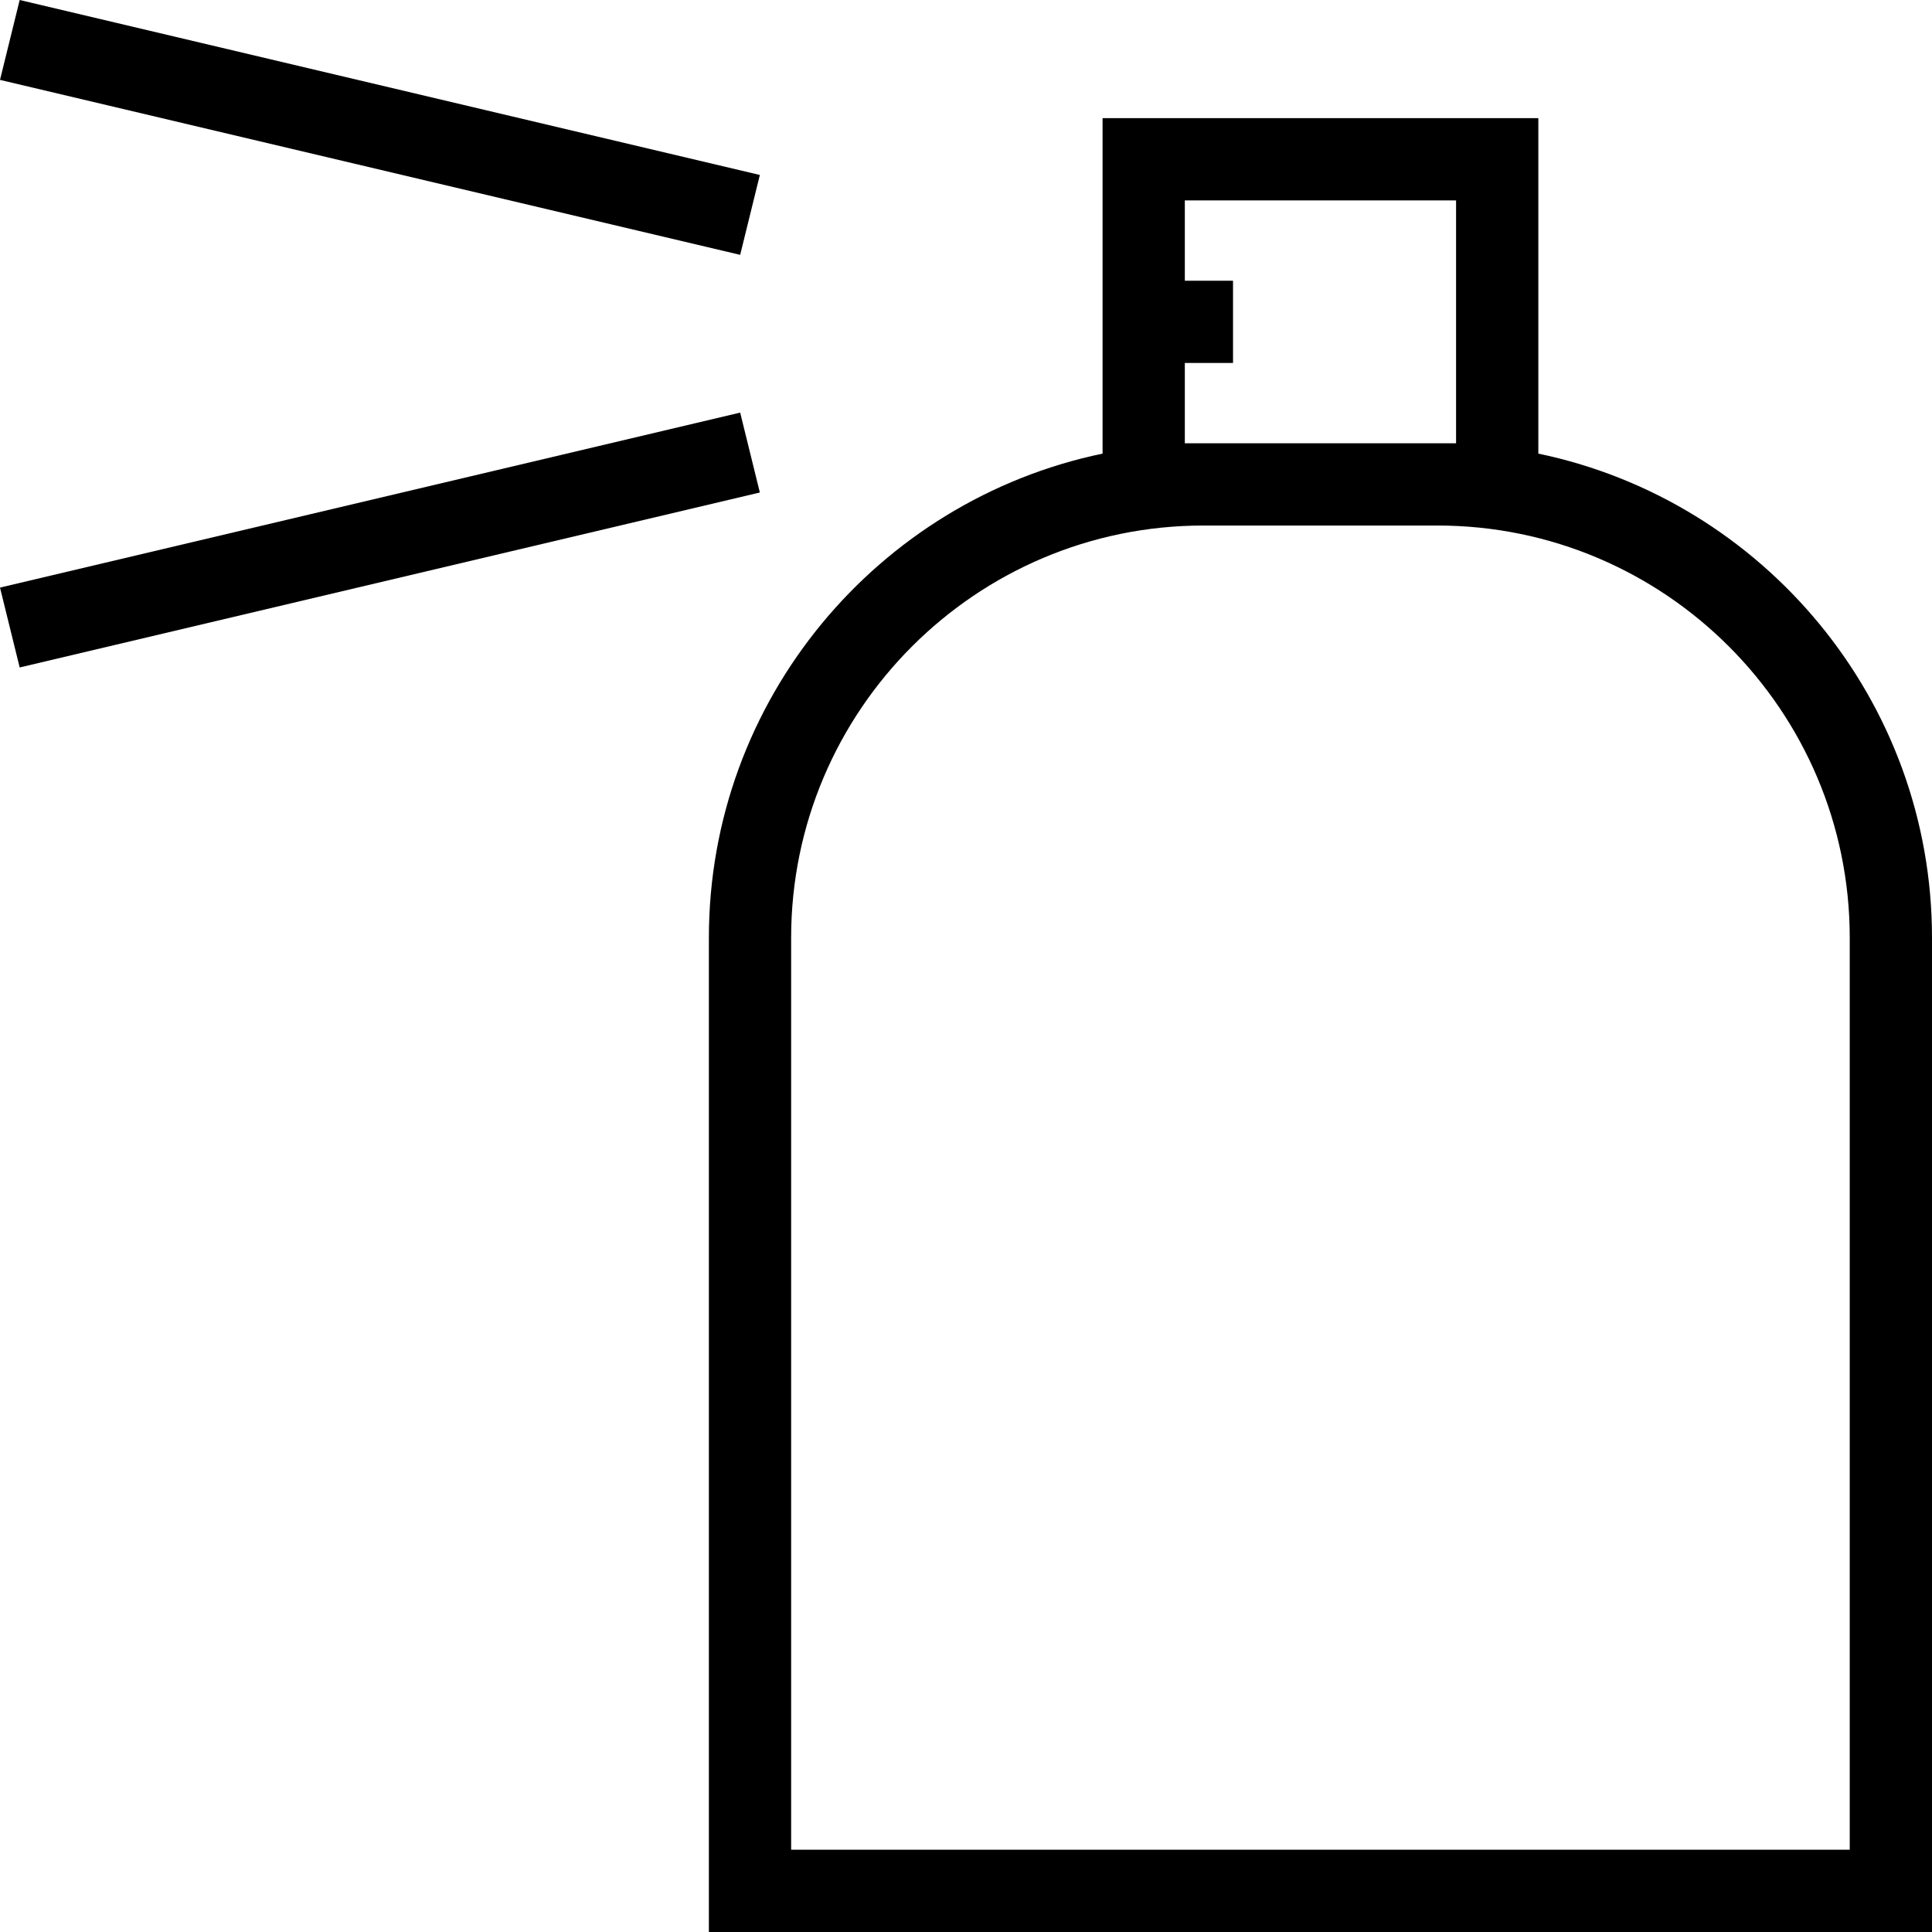
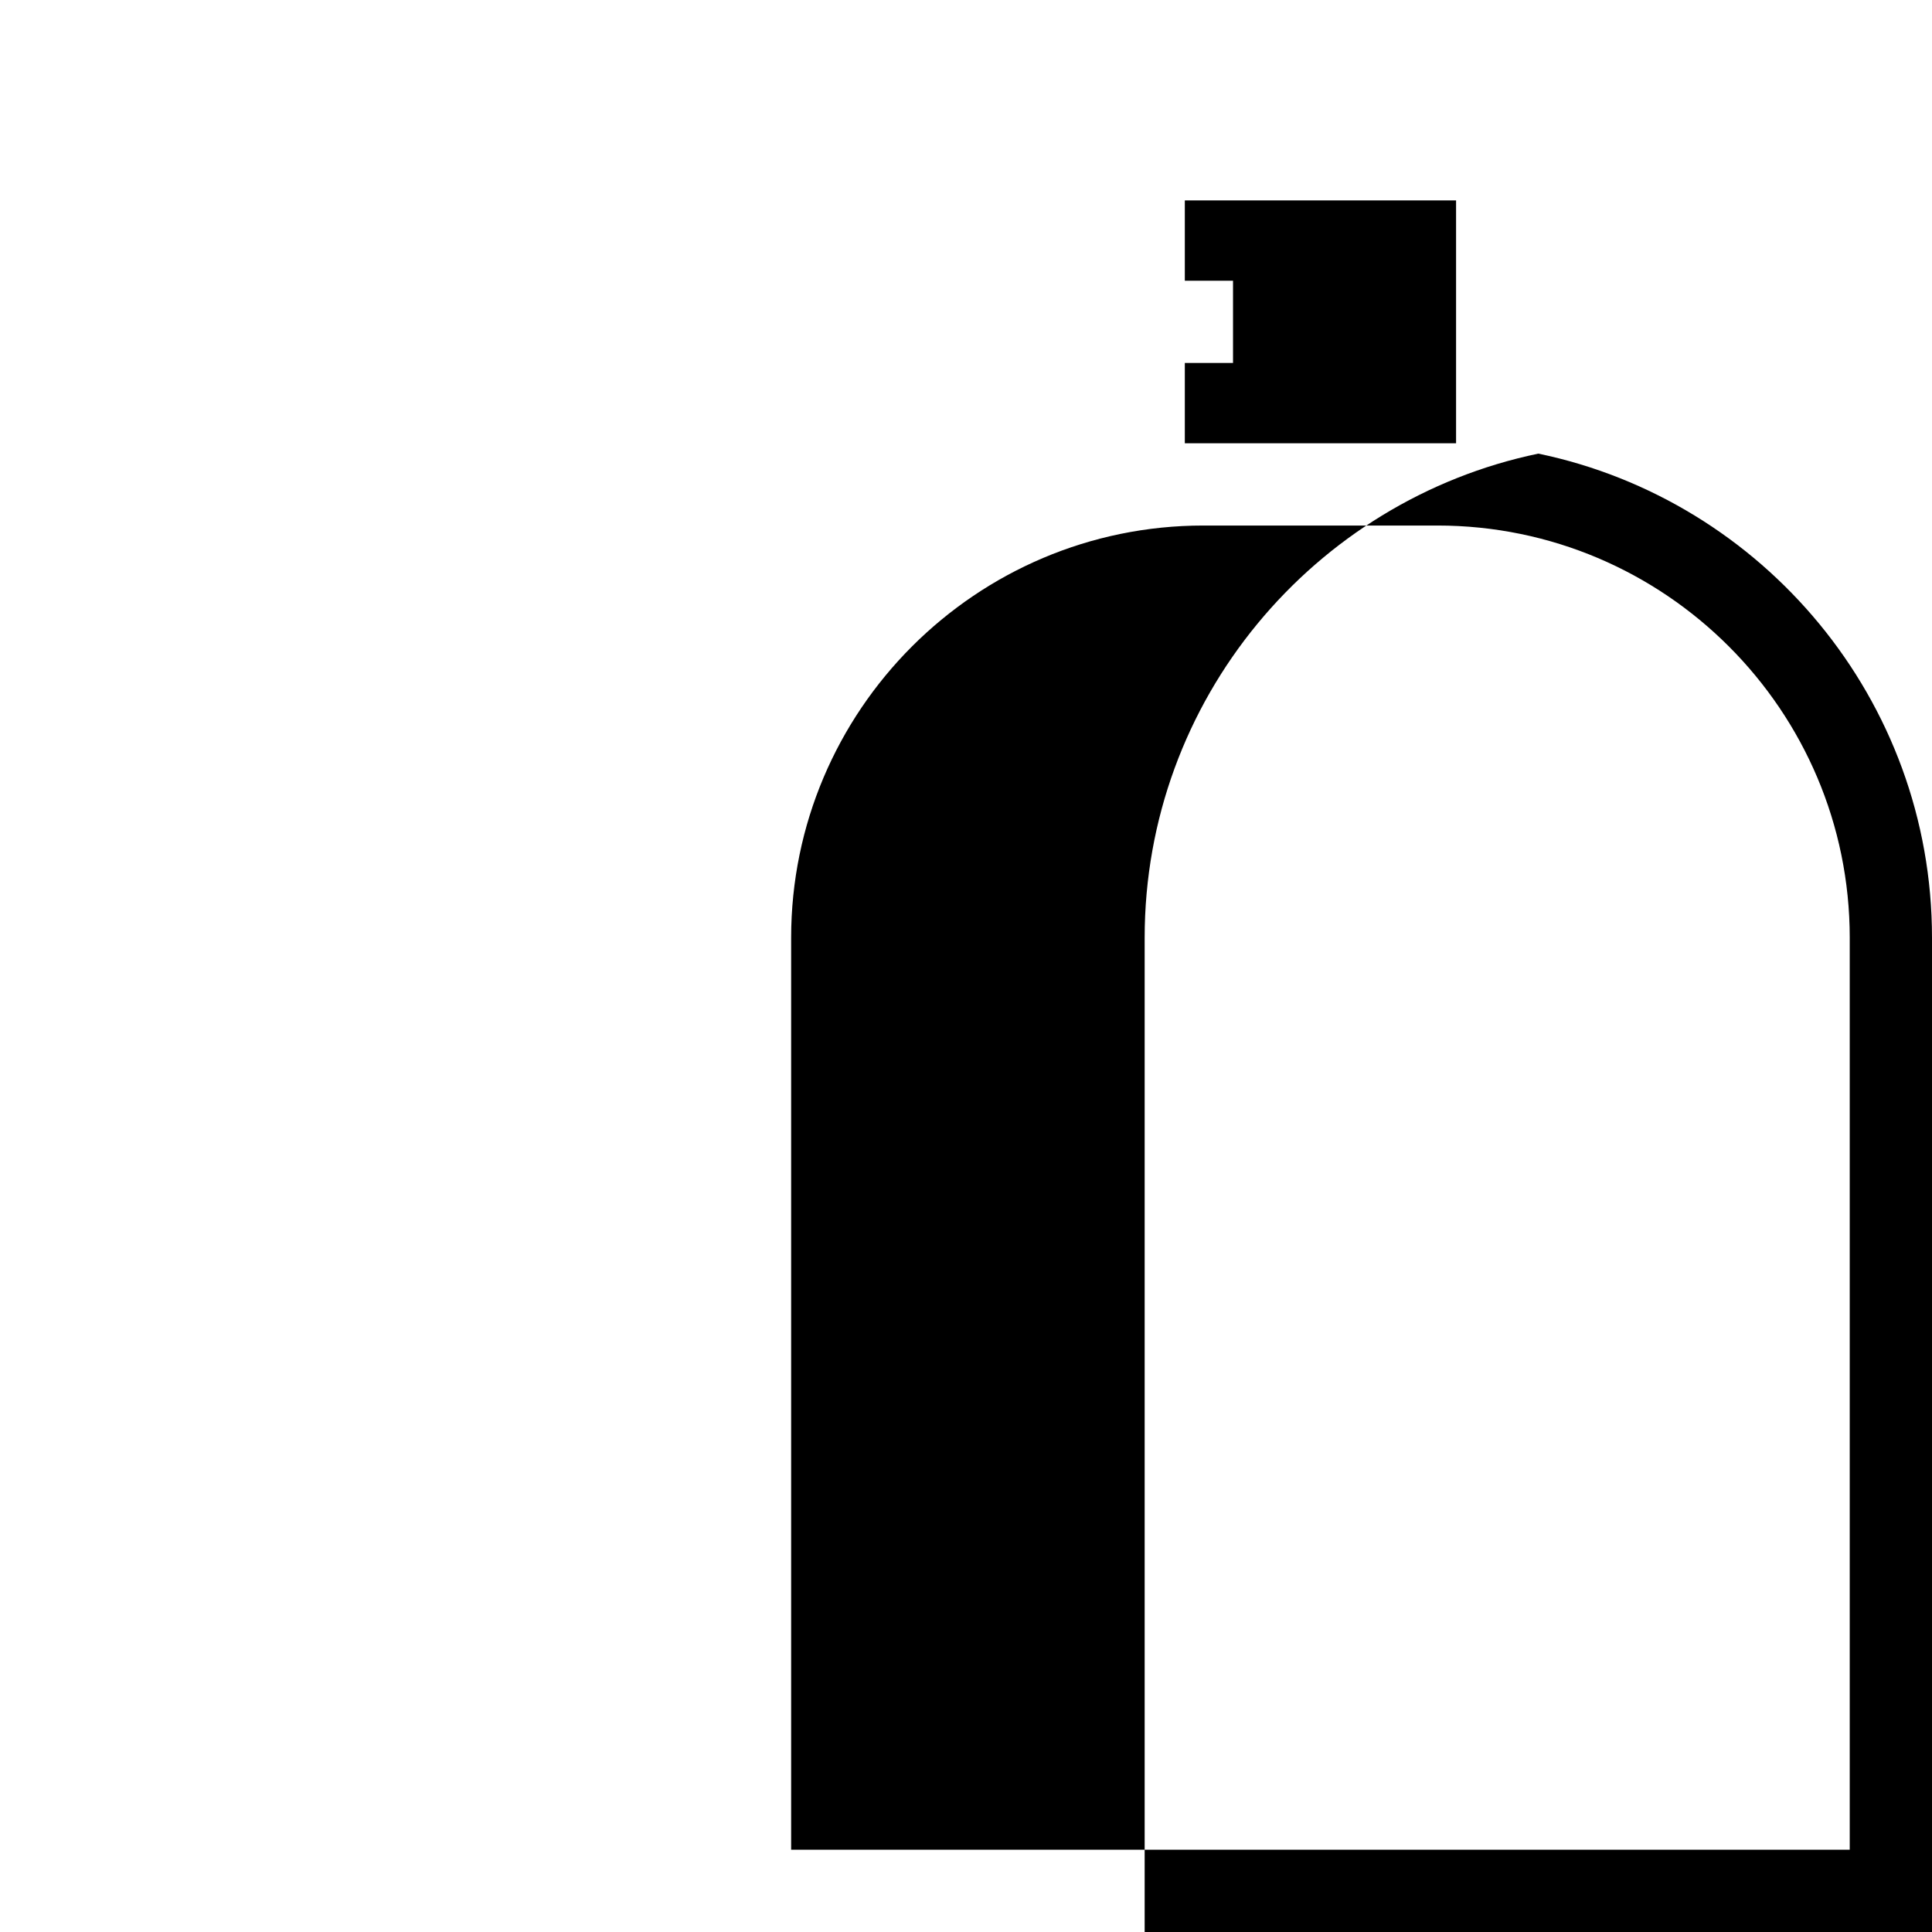
<svg xmlns="http://www.w3.org/2000/svg" version="1.1" id="Capa_1" x="0px" y="0px" viewBox="0 0 490 490" style="enable-background:new 0 0 490 490;" xml:space="preserve">
  <g>
-     <path d="M390.158,115.049V29.966H279.635v85.082c-56.935,11.843-99.847,62.403-99.847,122.798V490H490V237.846   C490,177.452,447.09,126.894,390.158,115.049z M300.499,92.059h12.224V71.195h-12.224V50.83h68.795v61.593h-68.795V92.059z    M469.136,469.136H200.651v-231.29c0-57.656,46.903-104.559,104.559-104.559h59.367c57.656,0,104.559,46.903,104.559,104.559   V469.136z" />
-     <path d="M187.724,64.639L0,20.263L4.992,0l187.724,44.376L187.724,64.639z M187.724,104.645L0,149.026l4.992,20.258l187.724-44.376   L187.724,104.645z" />
+     <path d="M390.158,115.049V29.966v85.082c-56.935,11.843-99.847,62.403-99.847,122.798V490H490V237.846   C490,177.452,447.09,126.894,390.158,115.049z M300.499,92.059h12.224V71.195h-12.224V50.83h68.795v61.593h-68.795V92.059z    M469.136,469.136H200.651v-231.29c0-57.656,46.903-104.559,104.559-104.559h59.367c57.656,0,104.559,46.903,104.559,104.559   V469.136z" />
  </g>
  <g>
</g>
  <g>
</g>
  <g>
</g>
  <g>
</g>
  <g>
</g>
  <g>
</g>
  <g>
</g>
  <g>
</g>
  <g>
</g>
  <g>
</g>
  <g>
</g>
  <g>
</g>
  <g>
</g>
  <g>
</g>
  <g>
</g>
</svg>